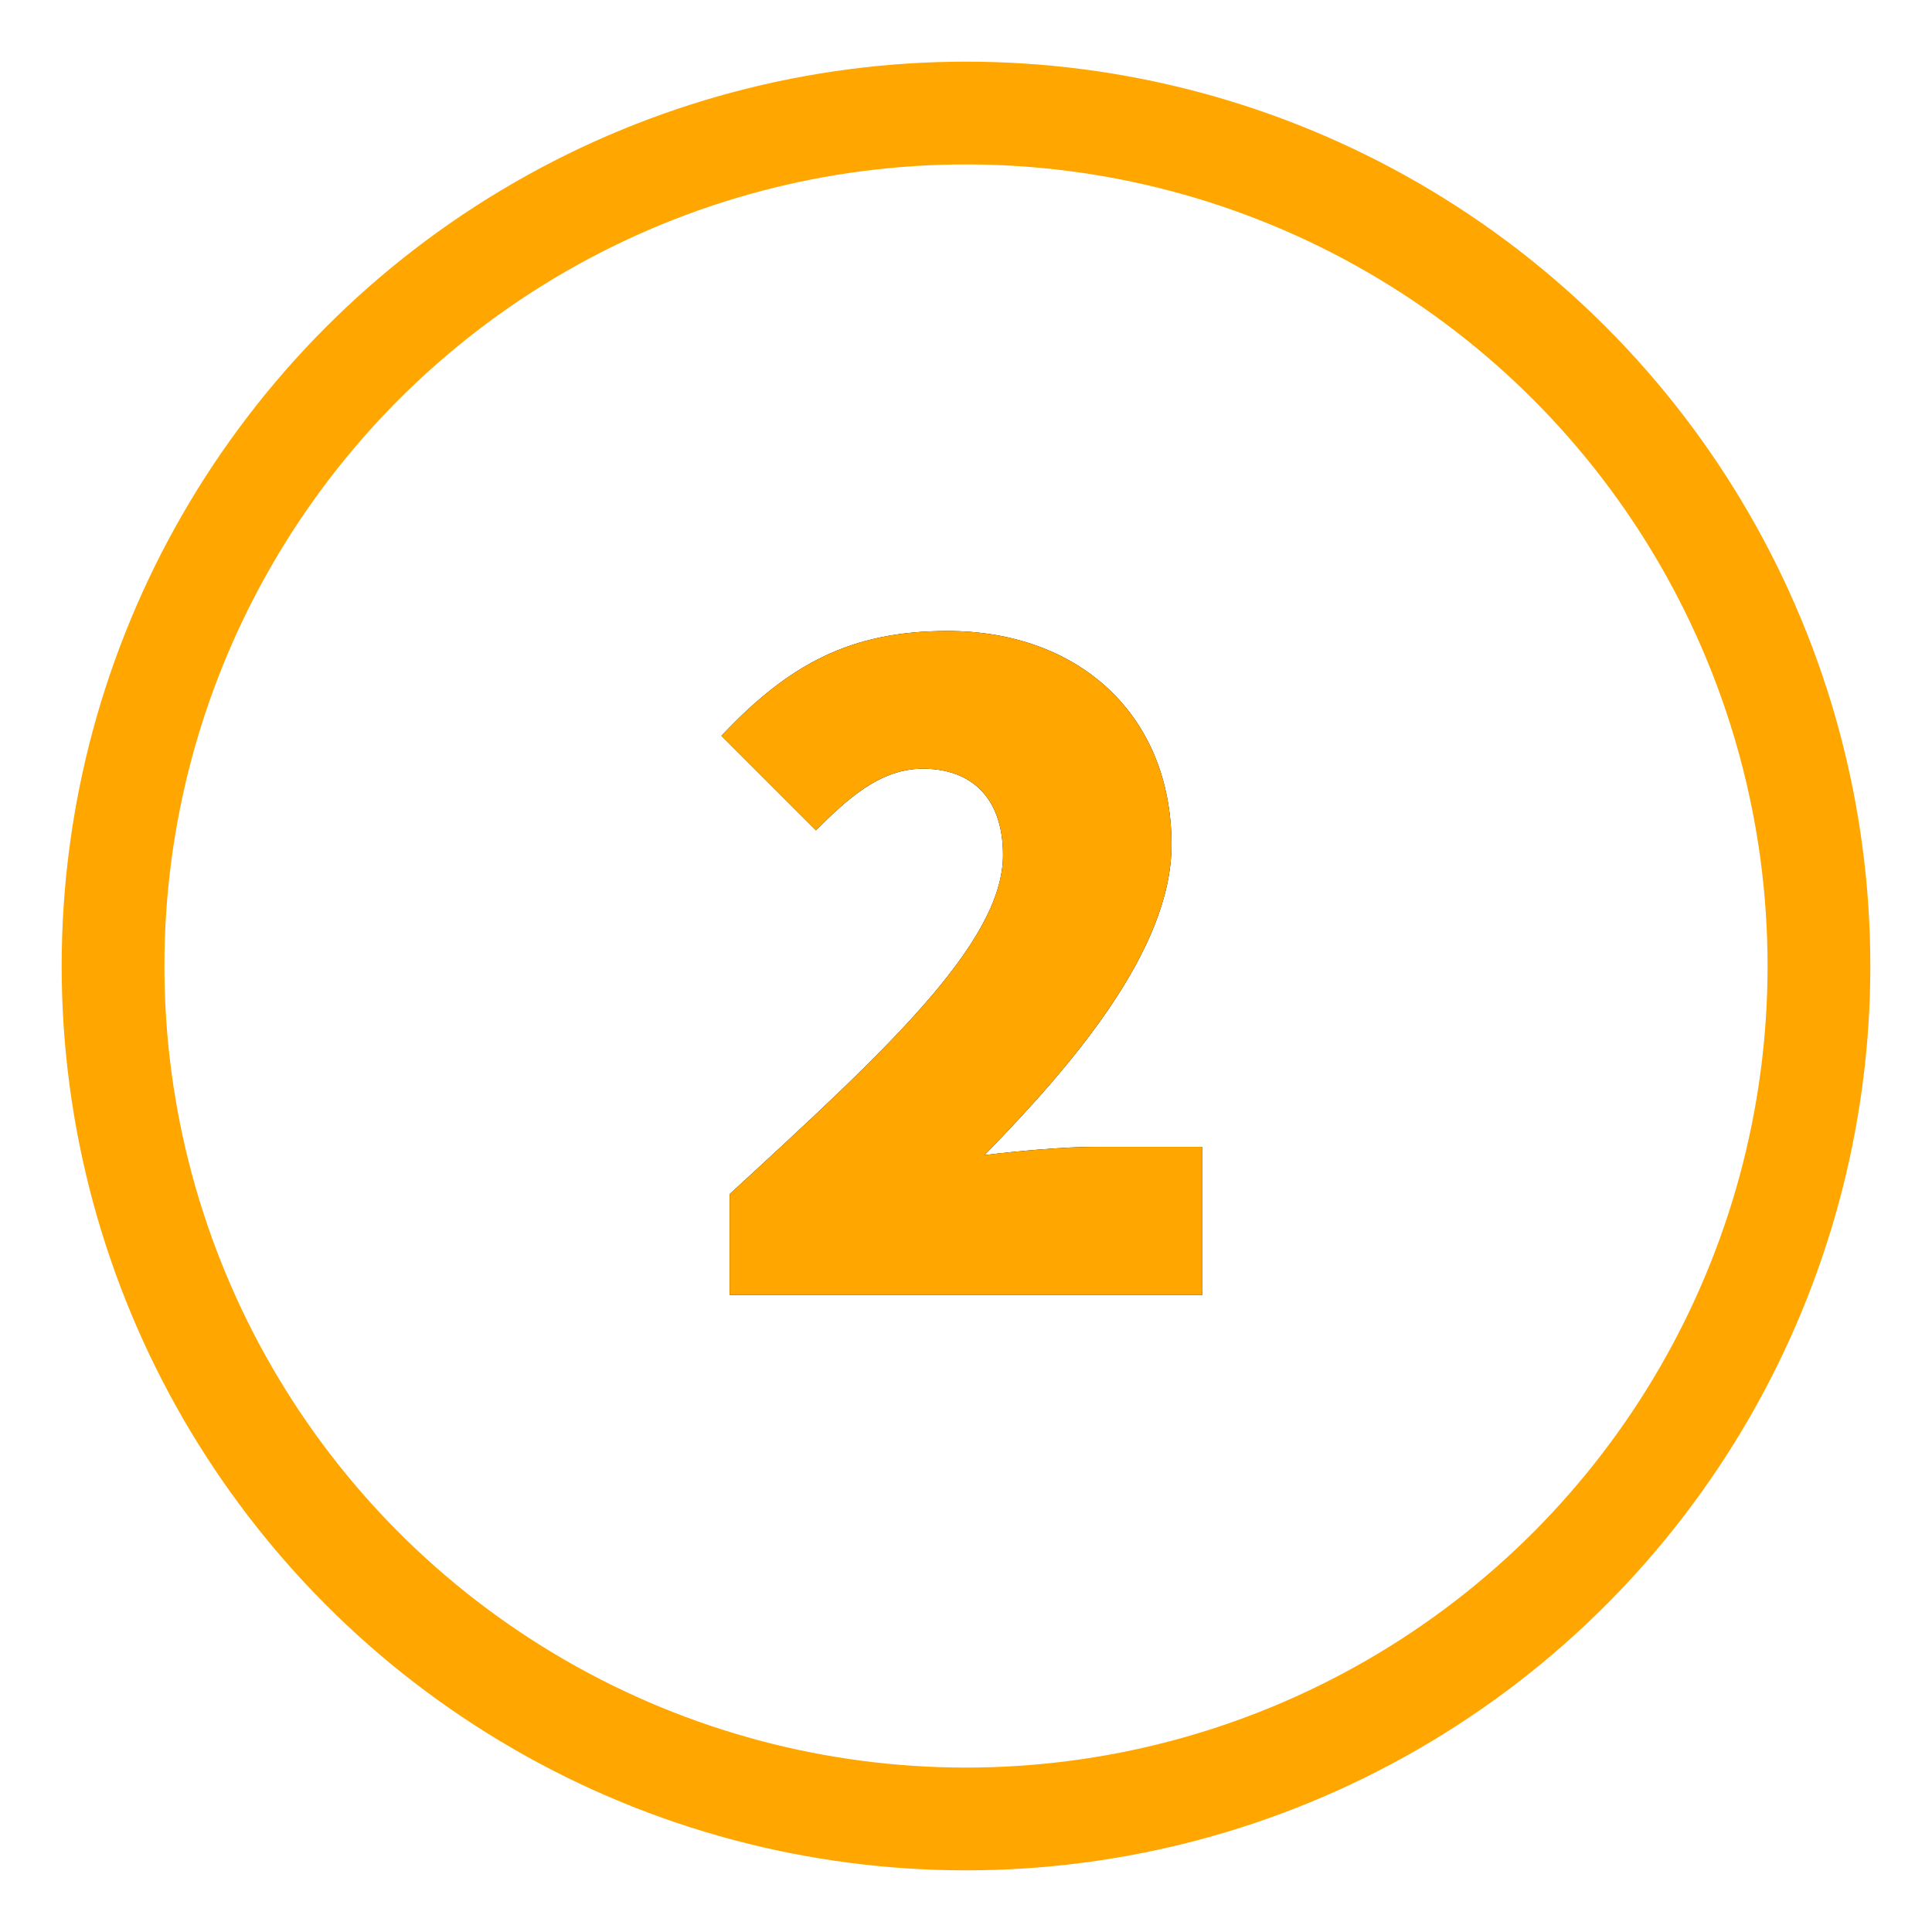
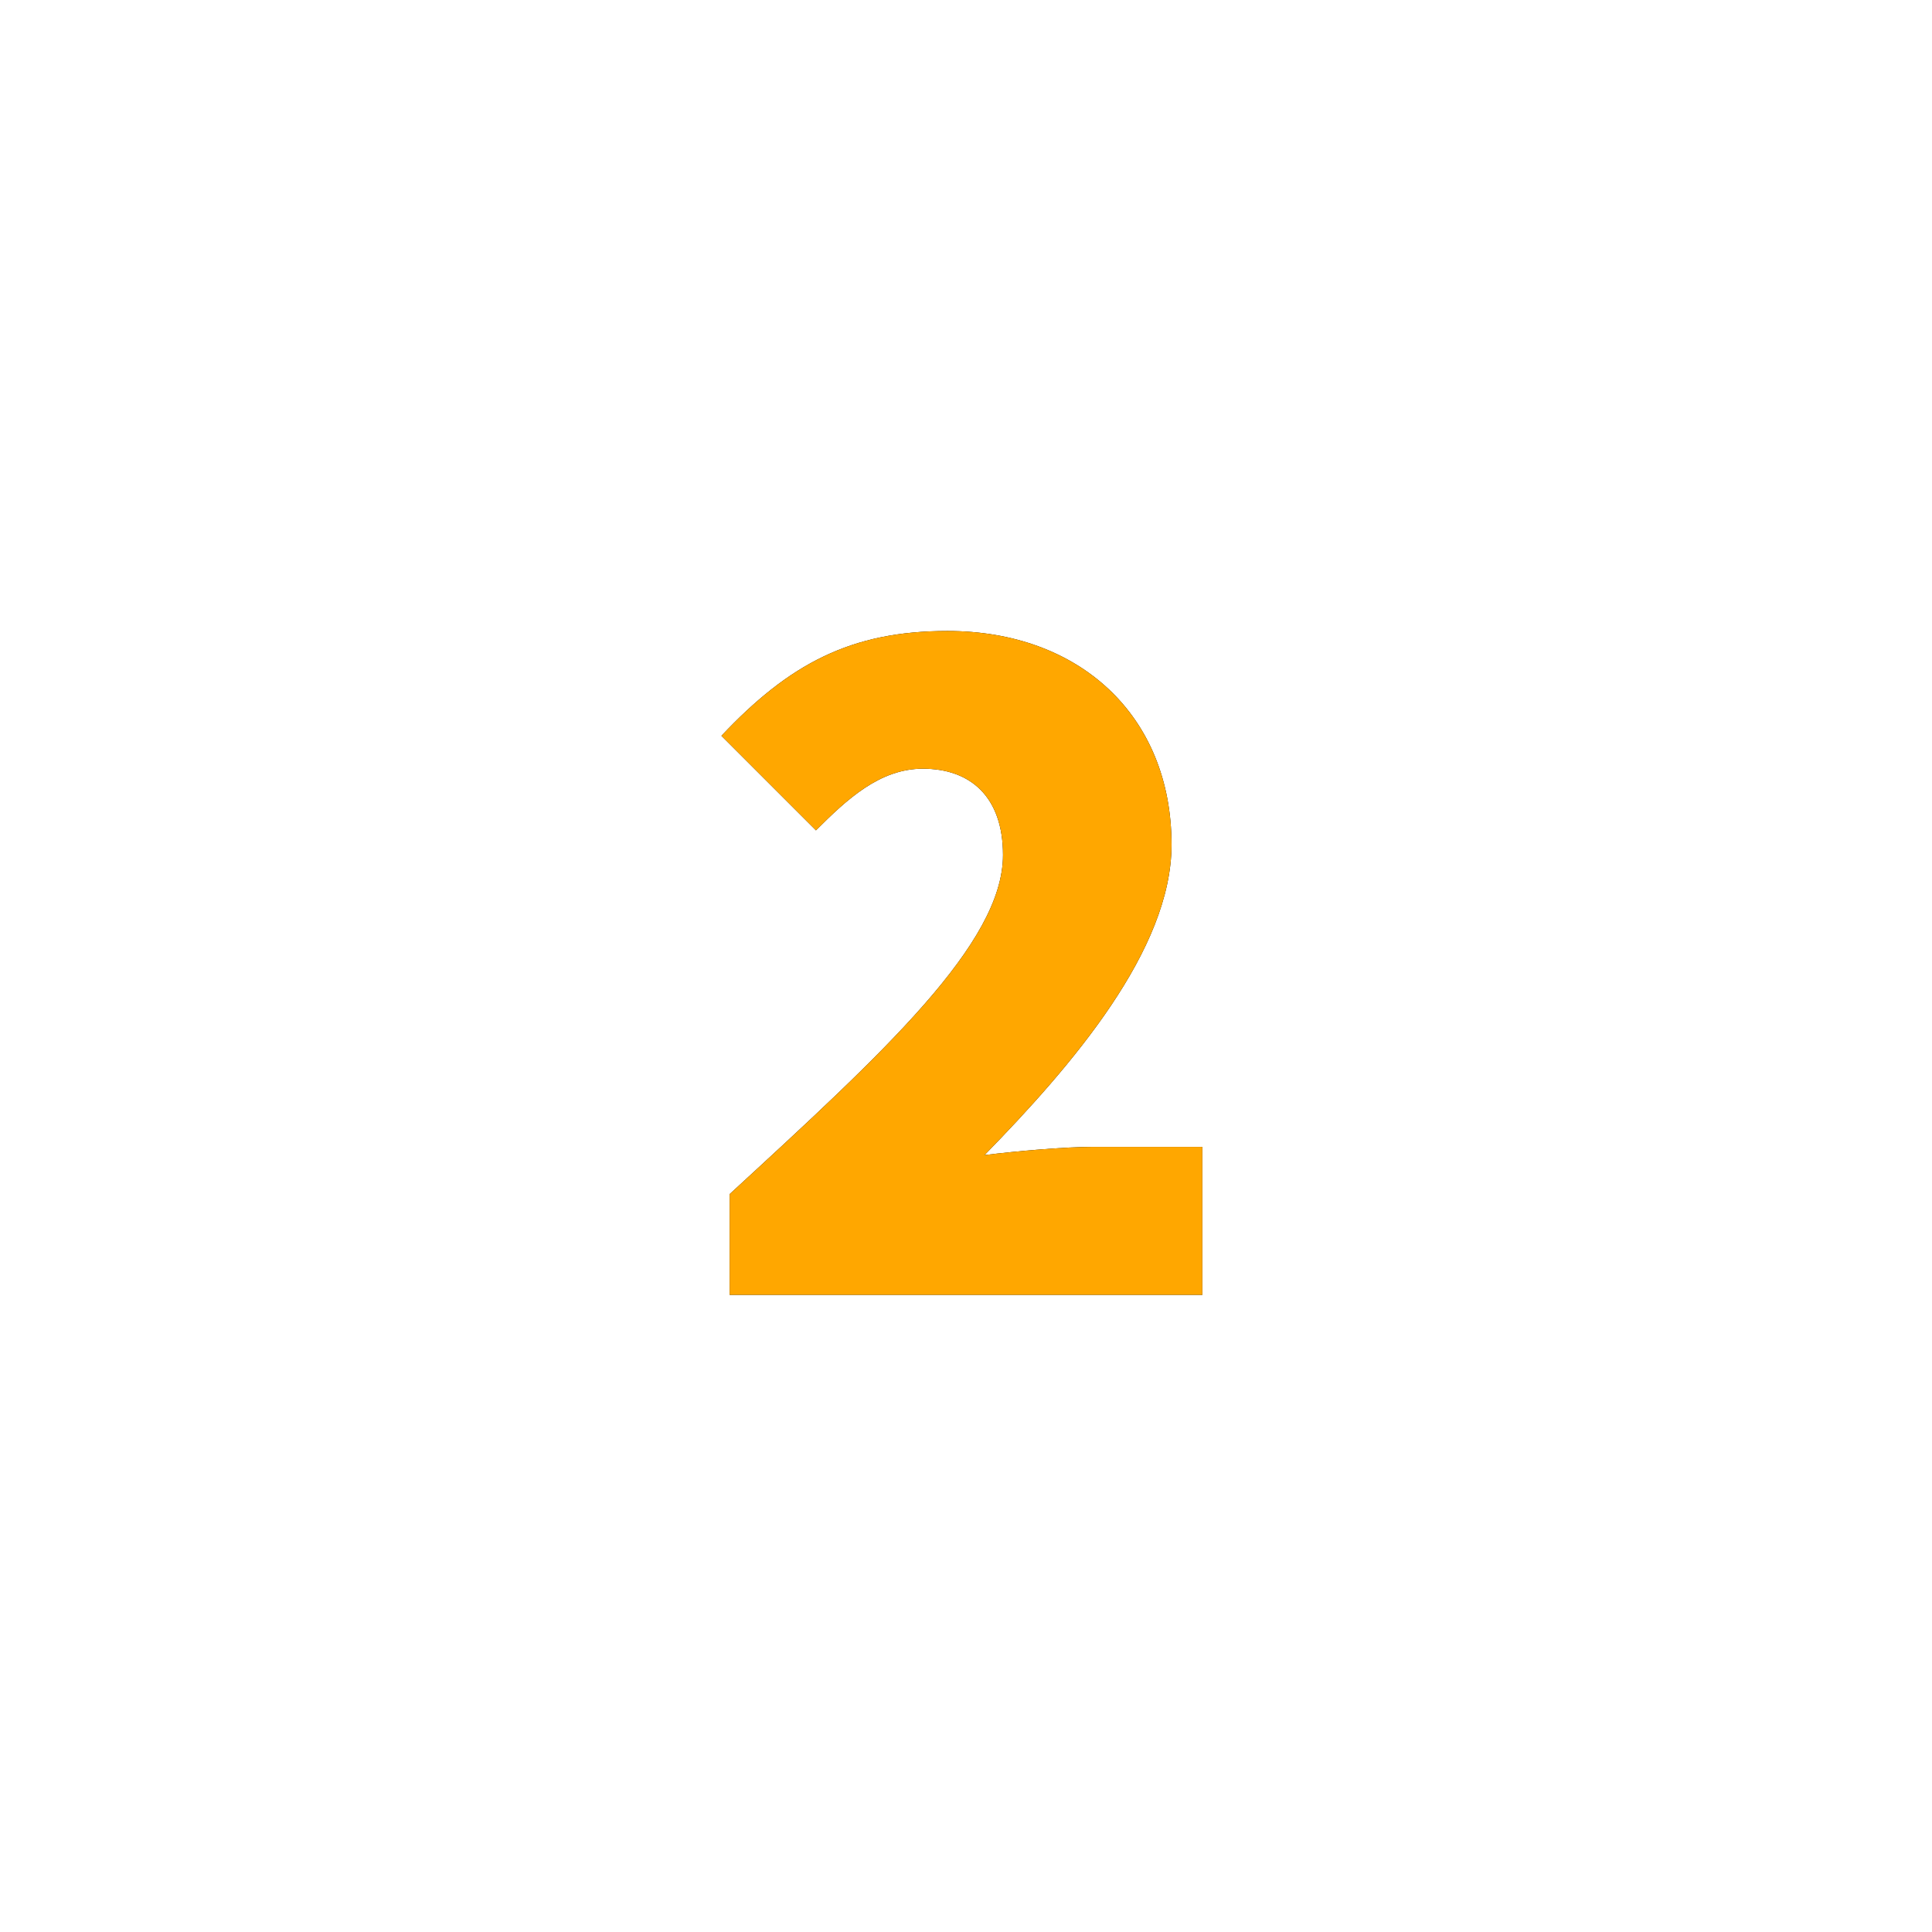
<svg xmlns="http://www.w3.org/2000/svg" xmlns:xlink="http://www.w3.org/1999/xlink" width="94" height="94" viewBox="0 0 94 94">
  <defs>
    <path id="a" d="M55.5,60 L55.5,52.8 L50.2,52.8 C48.8,52.8 46.5,53 44.9,53.2 C49.2,48.8 54,43.2 54,38.1 C54,31.8 49.5,27.7 43.1,27.7 C38.4,27.7 35.4,29.3 32.1,32.8 L36.7,37.4 C38.2,35.9 39.8,34.4 41.9,34.4 C44.2,34.4 45.8,35.75 45.8,38.6 C45.8,42.9 40,48.2 32.5,55.1 L32.5,60 L55.5,60 Z" />
  </defs>
  <g fill="none" fill-rule="evenodd" transform="translate(3 3)">
-     <circle cx="44" cy="44" r="44" />
-     <circle cx="44" cy="44" r="41.5" stroke="#FFA700" stroke-width="5" />
    <g fill-rule="nonzero">
      <use xlink:href="#a" fill="#000" />
      <use xlink:href="#a" fill="#FFA700" />
    </g>
  </g>
</svg>